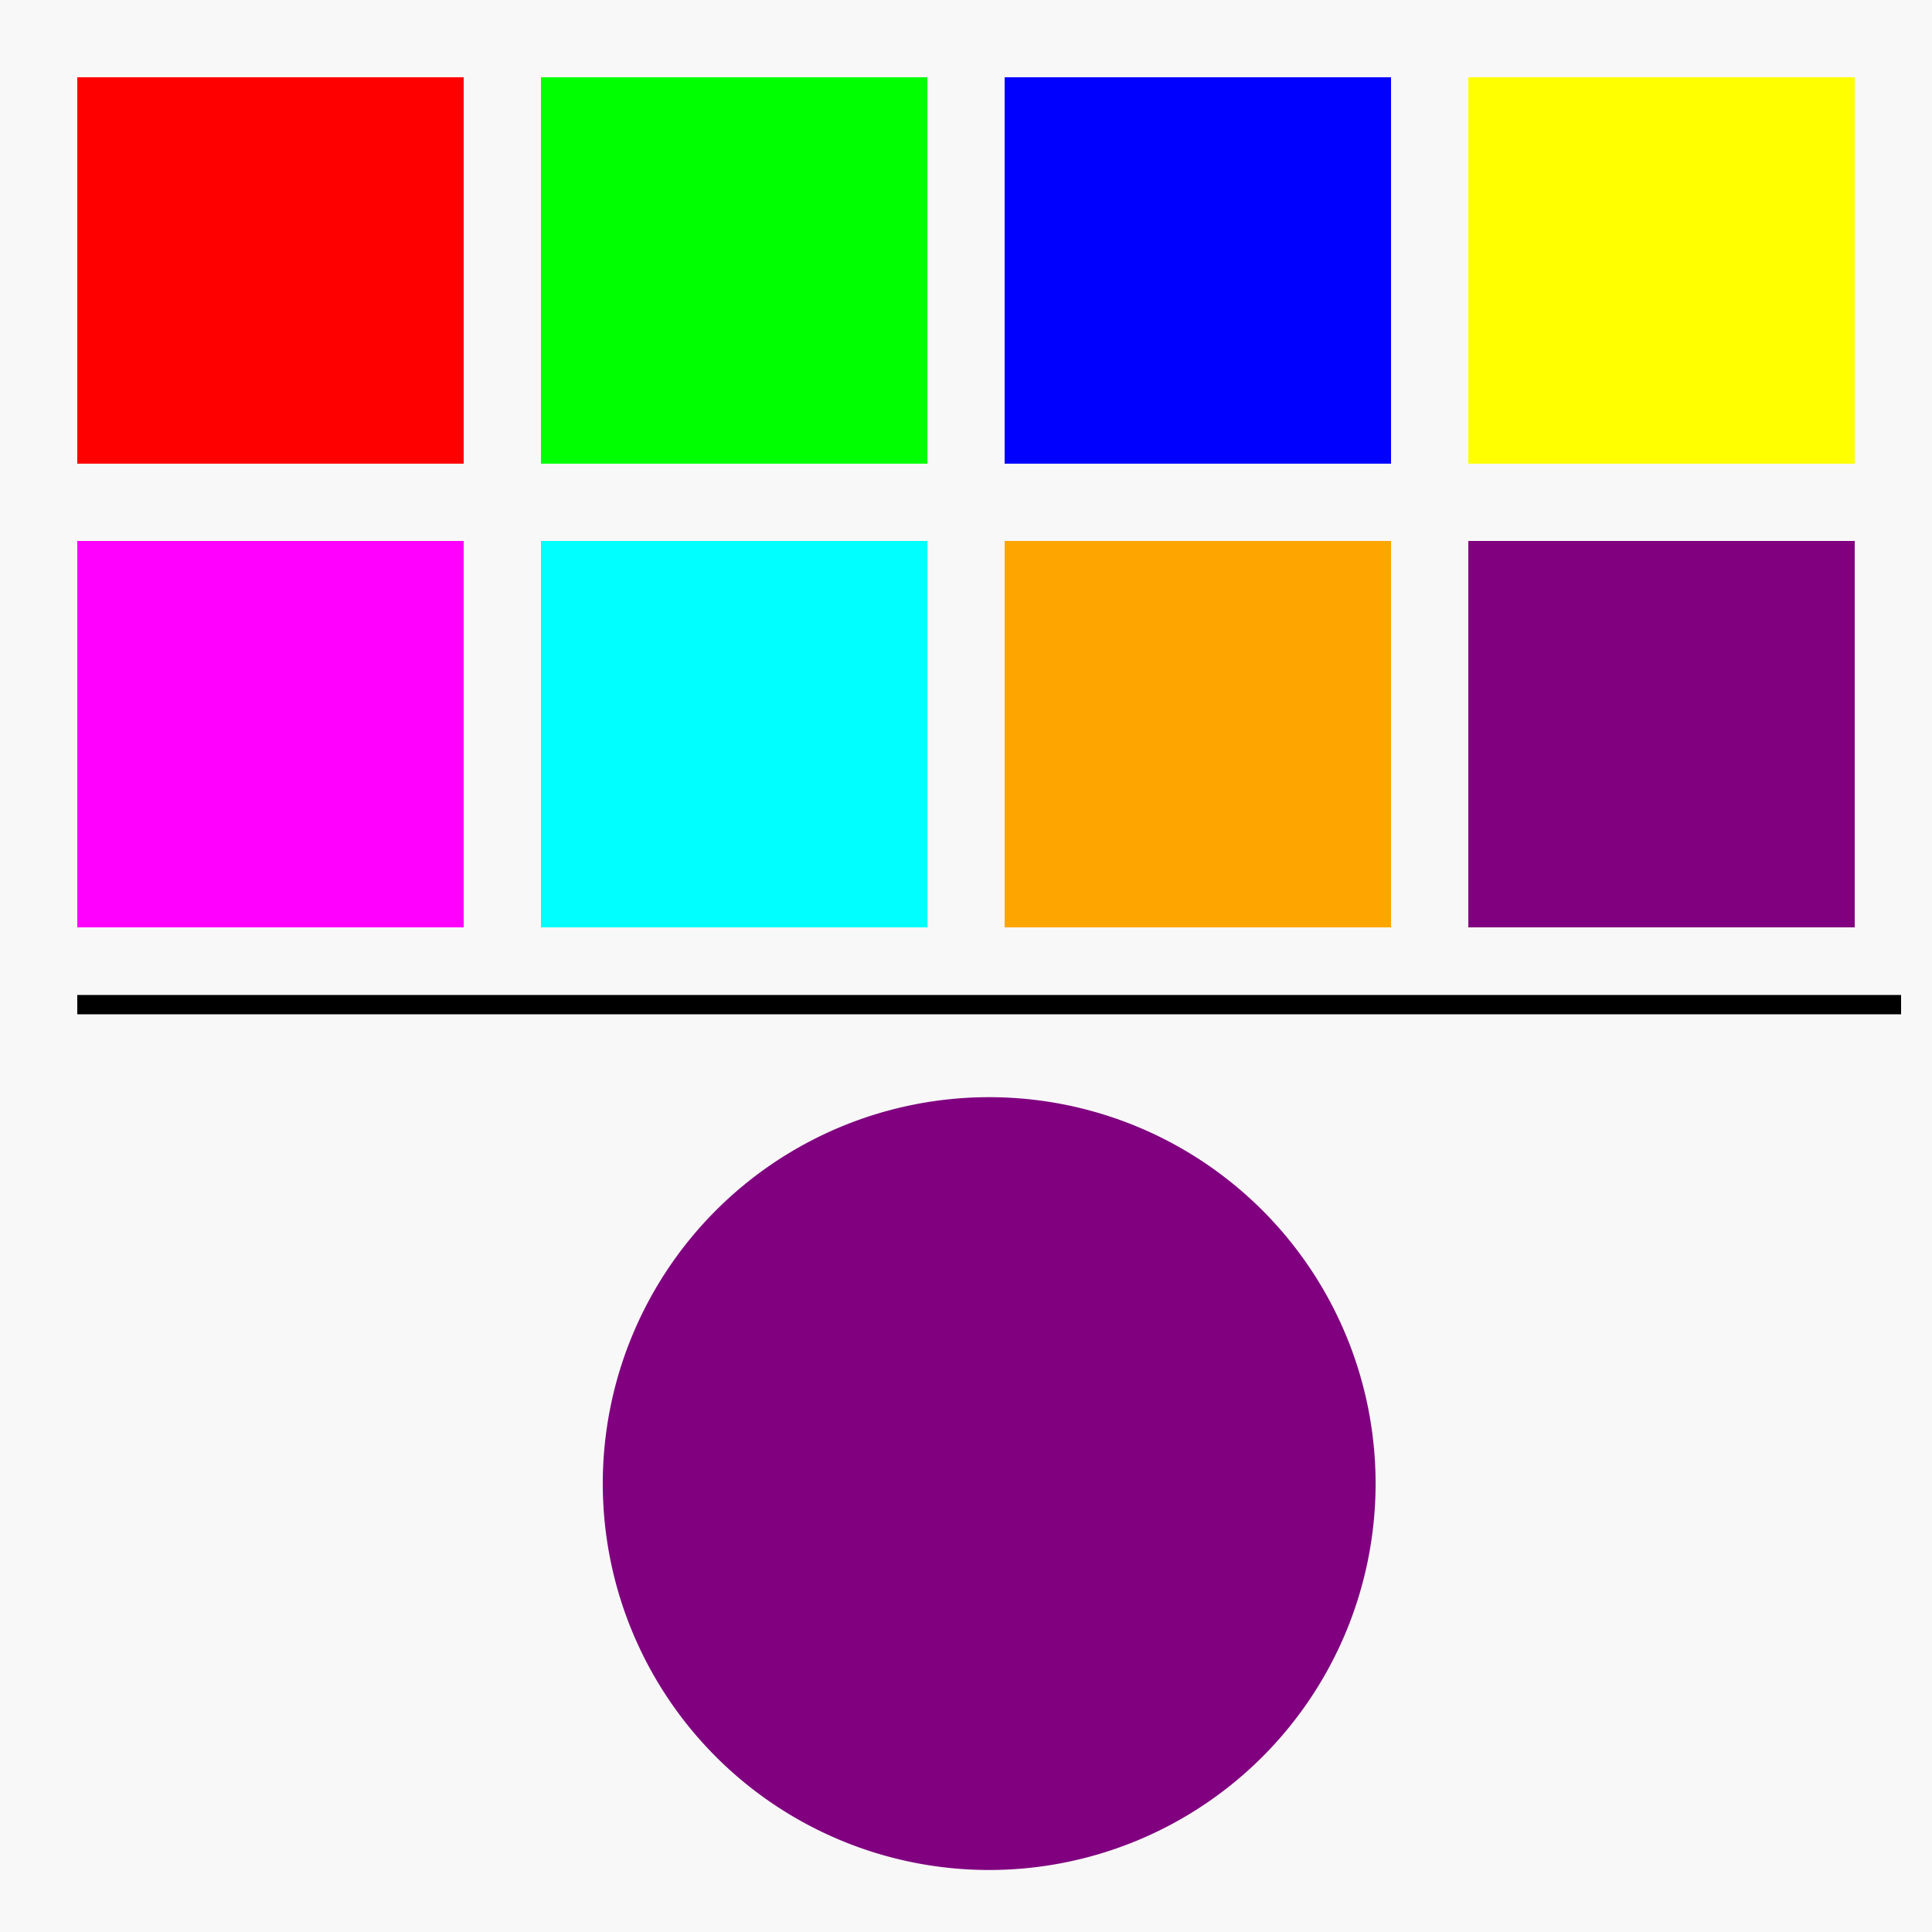
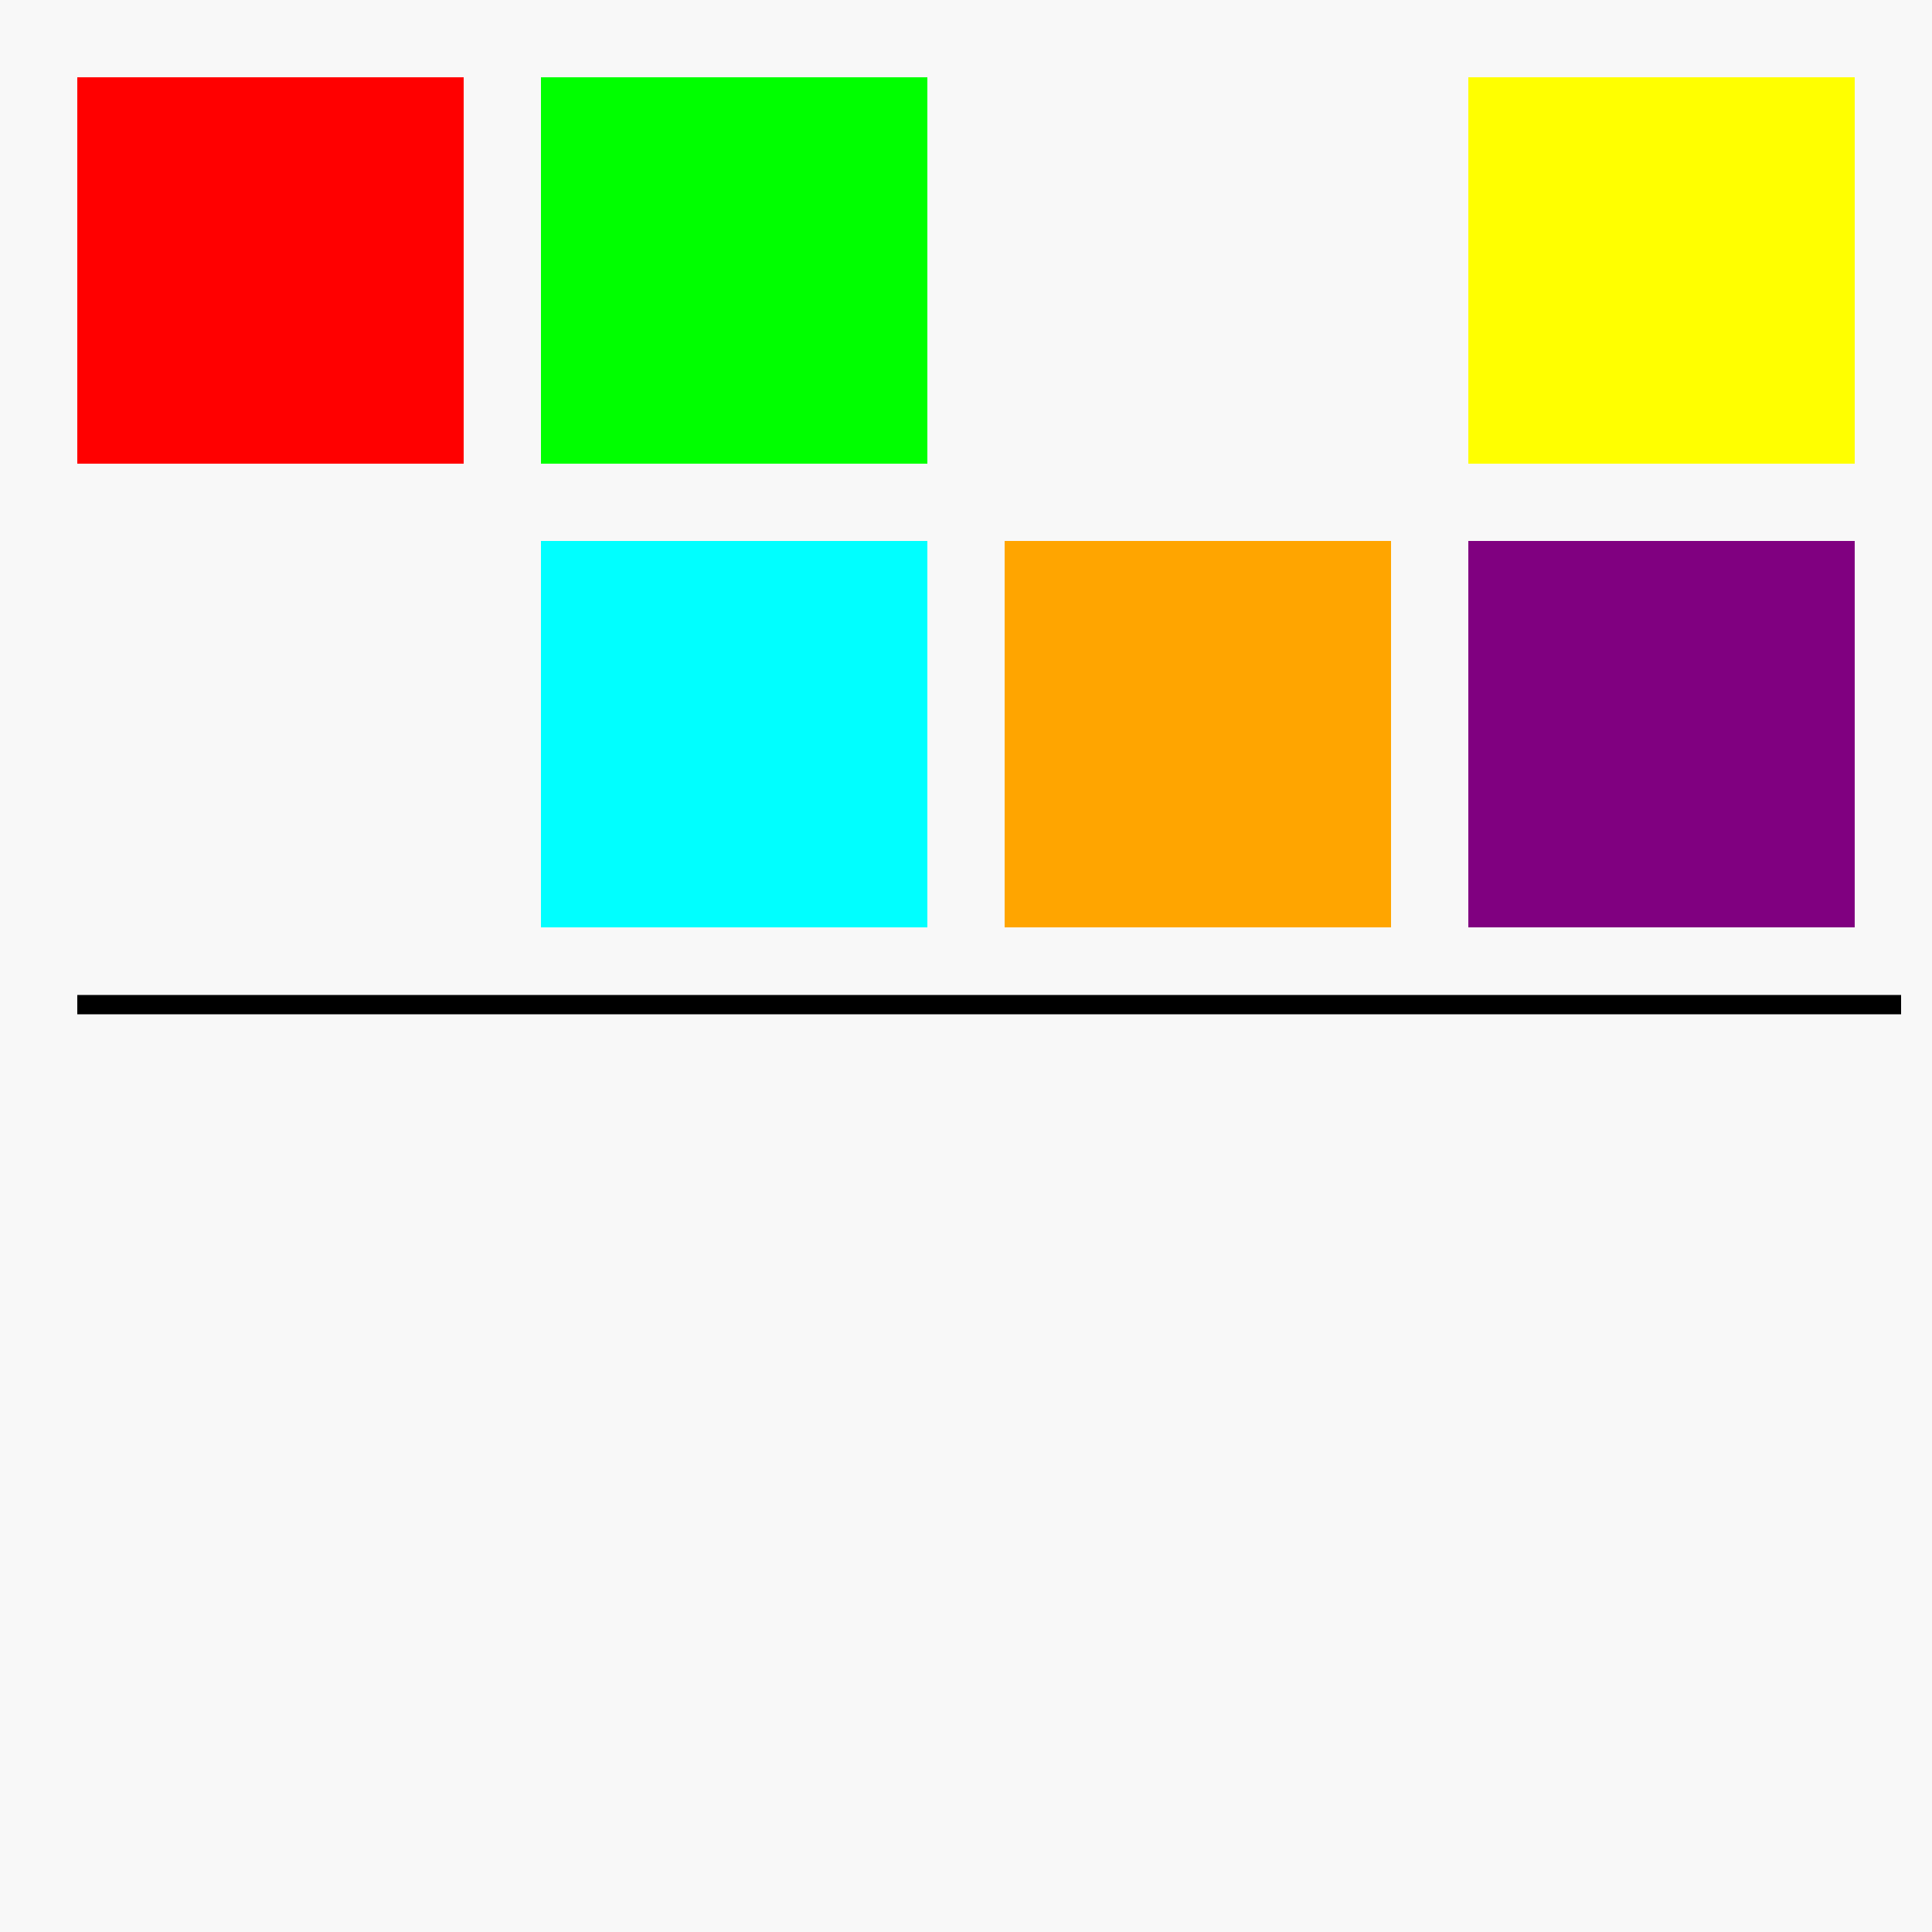
<svg xmlns="http://www.w3.org/2000/svg" width="500" height="500">
  <defs />
  <g>
    <rect fill="#F8F8F8" stroke="none" x="0" y="0" width="512" height="512" />
    <rect fill="#FF0000" stroke="none" x="20" y="20" width="100" height="100" />
    <rect fill="#00FF00" stroke="none" x="140" y="20" width="100" height="100" />
-     <rect fill="#0000FF" stroke="none" x="260" y="20" width="100" height="100" />
    <rect fill="#FFFF00" stroke="none" x="380" y="20" width="100" height="100" />
-     <rect fill="#FF00FF" stroke="none" x="20" y="140" width="100" height="100" />
    <rect fill="#00FFFF" stroke="none" x="140" y="140" width="100" height="100" />
    <rect fill="#FFA500" stroke="none" x="260" y="140" width="100" height="100" />
    <rect fill="#800080" stroke="none" x="380" y="140" width="100" height="100" />
    <path fill="none" stroke="#000000" paint-order="fill stroke markers" d=" M 20 260 L 492 260" stroke-miterlimit="10" stroke-width="5" stroke-dasharray="" />
-     <path fill="#800080" stroke="none" paint-order="stroke fill markers" d=" M 356 384 A 100 100 0 1 1 356 383.9" />
    <path fill="none" stroke="#000000" paint-order="fill stroke markers" d=" M 20 508 L 492 508" stroke-miterlimit="10" stroke-width="5" stroke-dasharray="" />
  </g>
</svg>